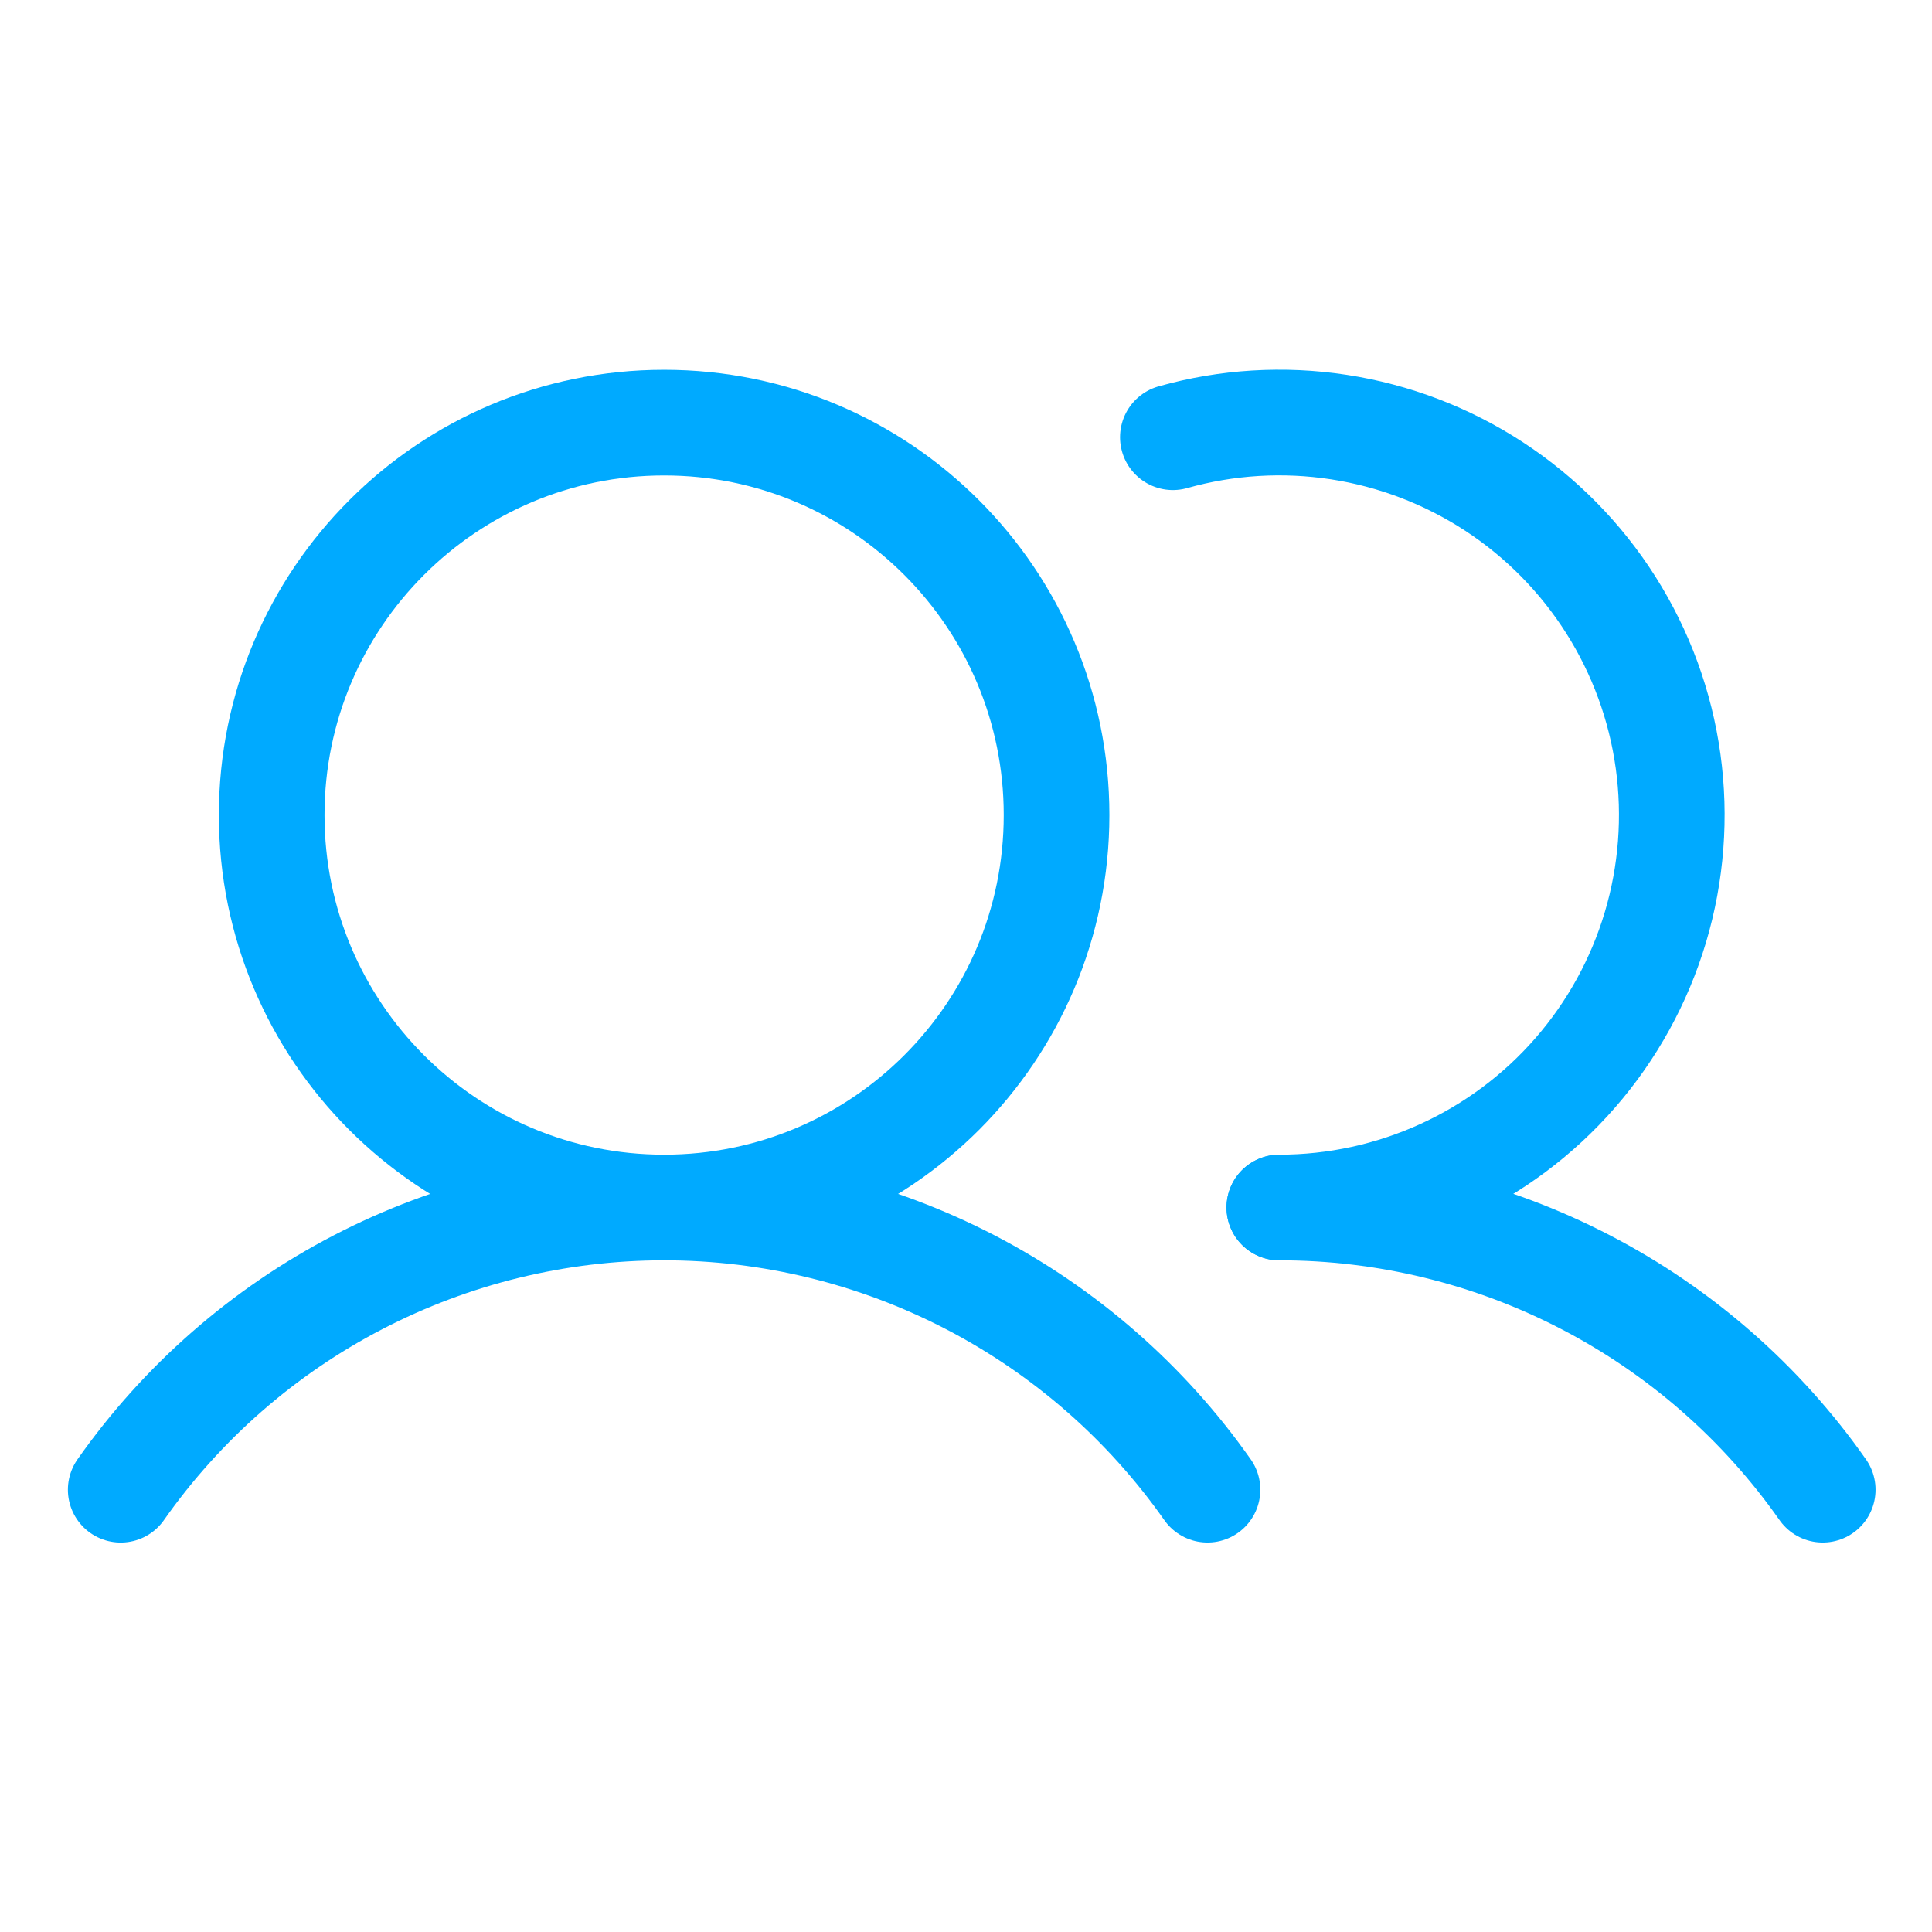
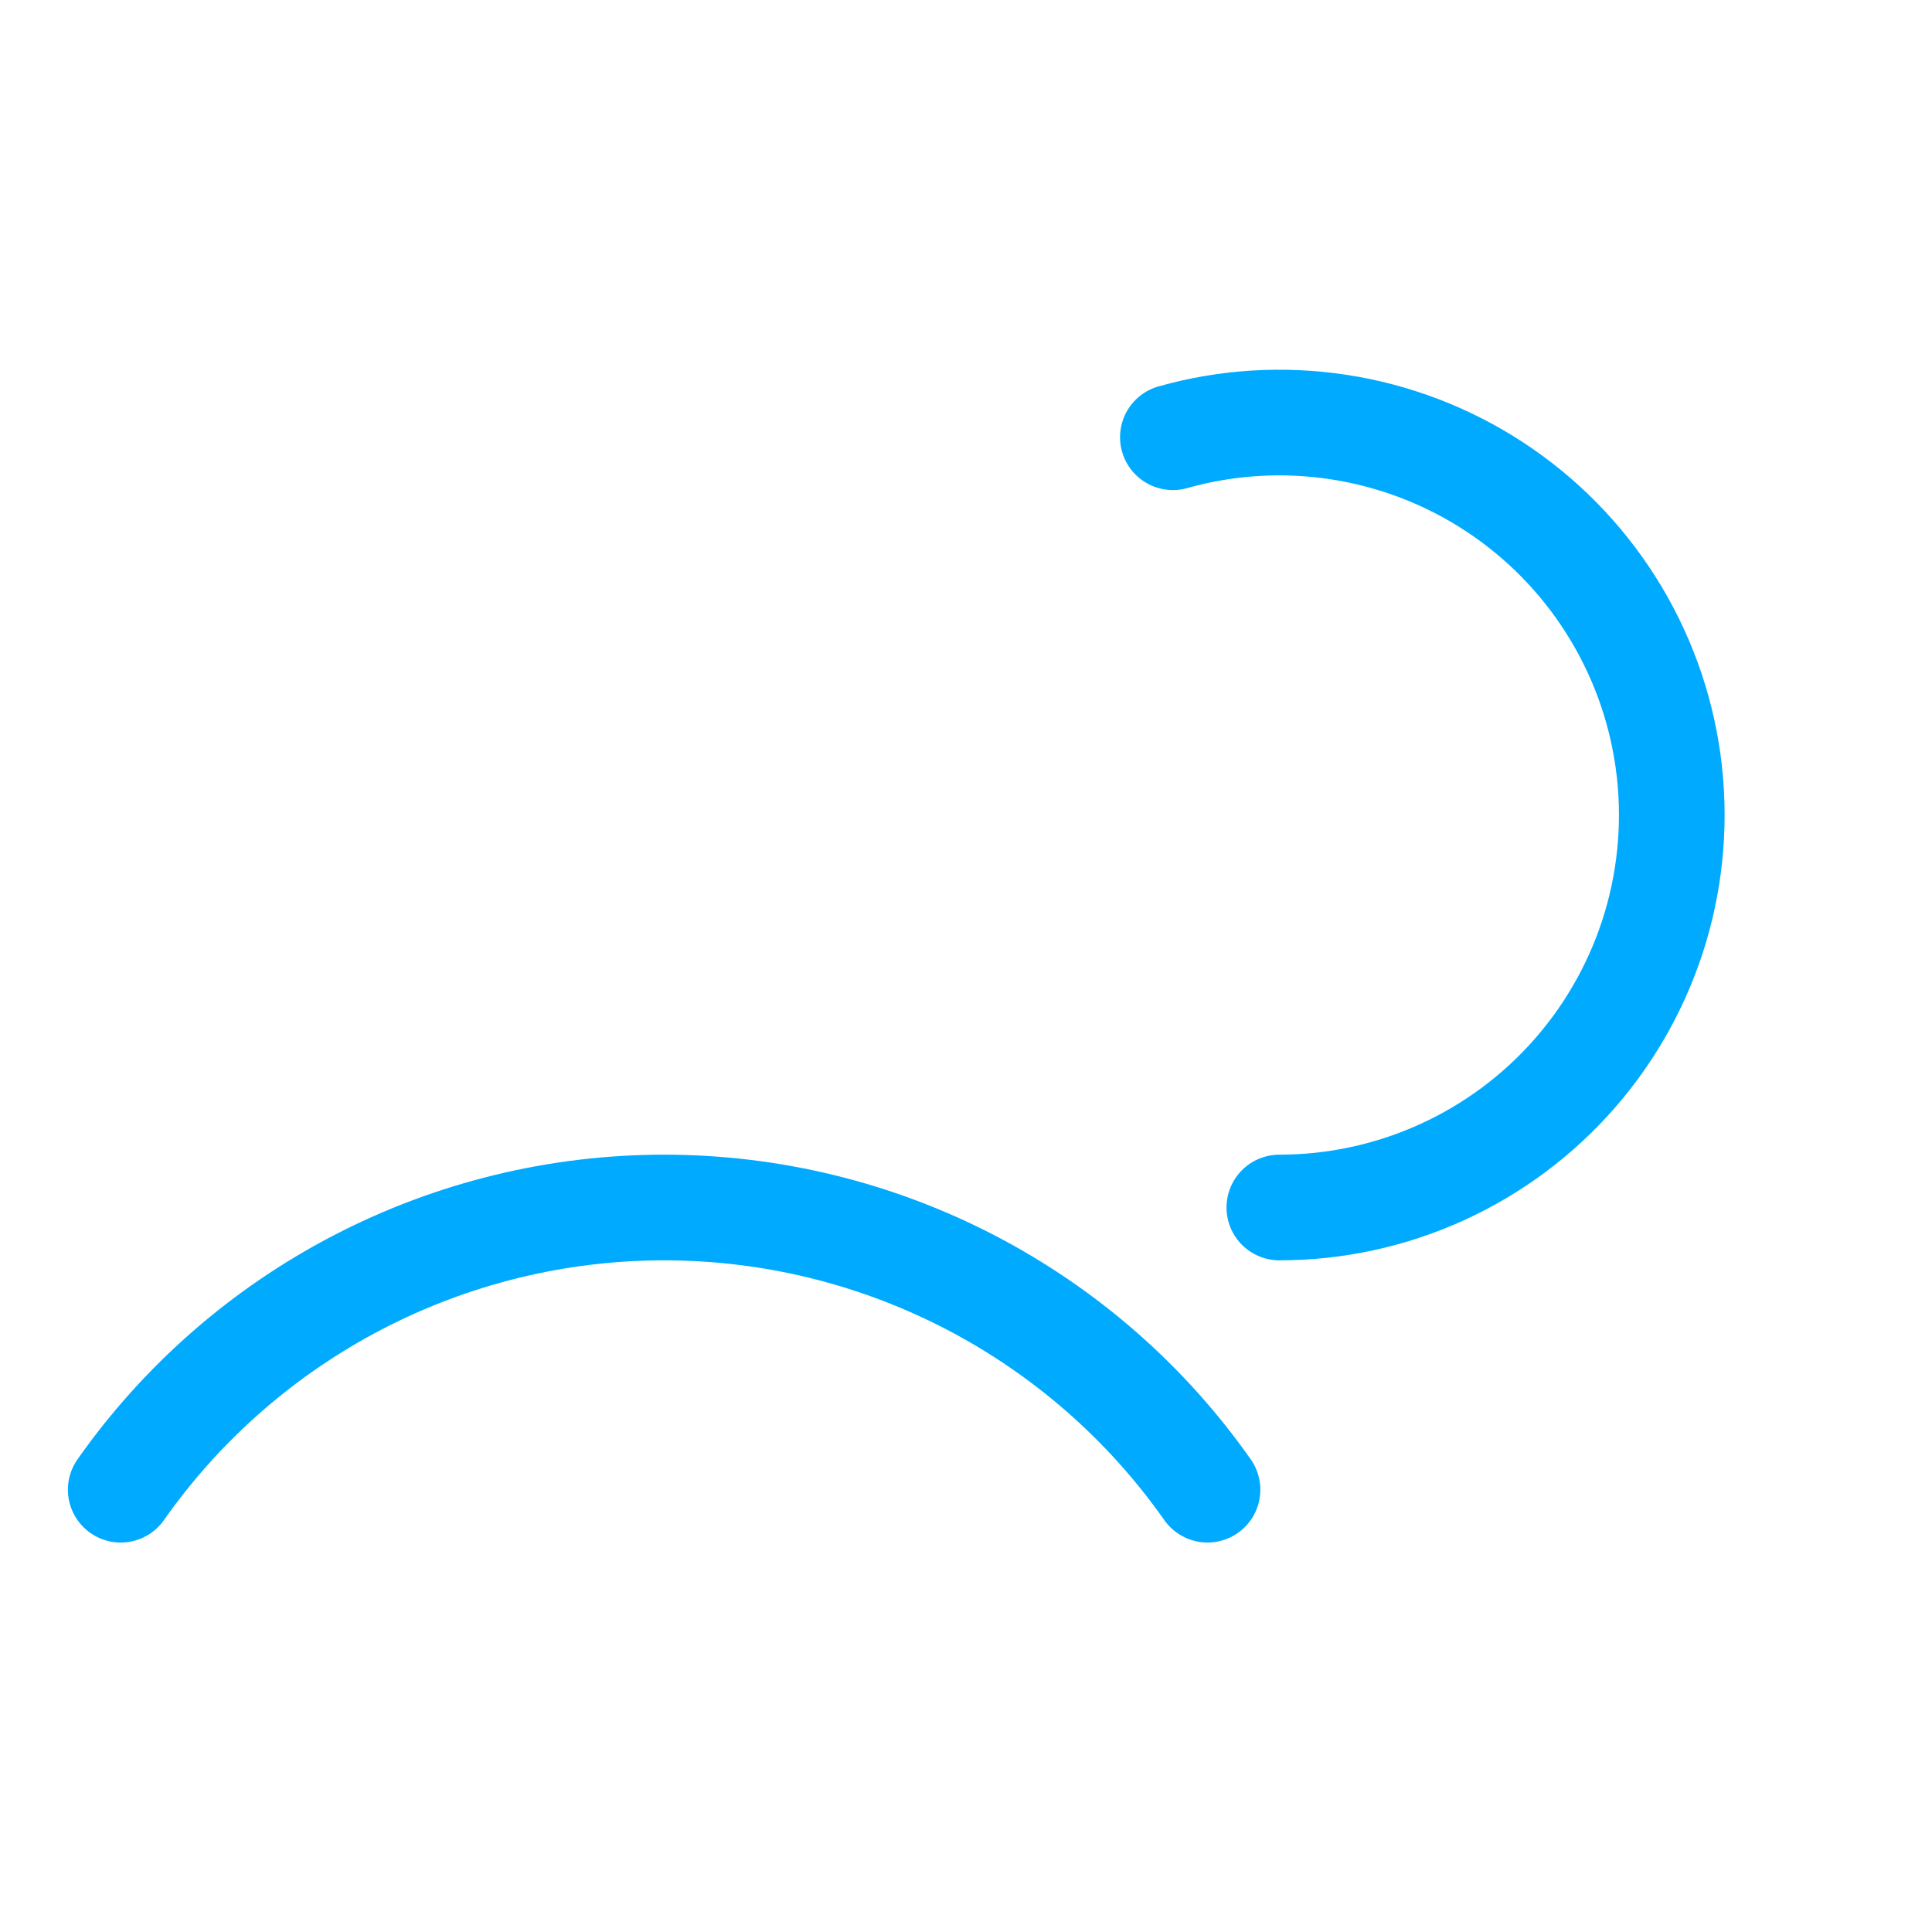
<svg xmlns="http://www.w3.org/2000/svg" width="64" height="64" viewBox="0 0 64 64" fill="none">
-   <path d="M22 40C29.18 40 35 34.18 35 27C35 19.82 29.18 14 22 14C14.82 14 9 19.82 9 27C9 34.18 14.82 40 22 40Z" stroke="#00AAFF" stroke-width="3.5" stroke-miterlimit="10" />
  <path d="M38.853 14.484C40.641 13.98 42.516 13.866 44.352 14.148C46.189 14.43 47.943 15.102 49.498 16.119C51.052 17.136 52.37 18.474 53.364 20.044C54.358 21.614 55.004 23.378 55.258 25.218C55.512 27.058 55.369 28.932 54.839 30.712C54.308 32.492 53.402 34.138 52.182 35.539C50.962 36.94 49.456 38.062 47.765 38.832C46.074 39.602 44.238 40 42.38 40" stroke="#00AAFF" stroke-width="3.5" stroke-linecap="round" stroke-linejoin="round" />
  <path d="M3.999 49.349C6.029 46.461 8.725 44.104 11.858 42.477C14.991 40.85 18.469 40 21.999 40C25.529 40 29.008 40.849 32.141 42.476C35.274 44.103 37.97 46.46 40 49.348" stroke="#00AAFF" stroke-width="3.5" stroke-linecap="round" stroke-linejoin="round" />
-   <path d="M42.38 40C45.911 39.998 49.39 40.846 52.523 42.473C55.657 44.1 58.352 46.458 60.38 49.348" stroke="#00AAFF" stroke-width="3.5" stroke-linecap="round" stroke-linejoin="round" />
</svg>